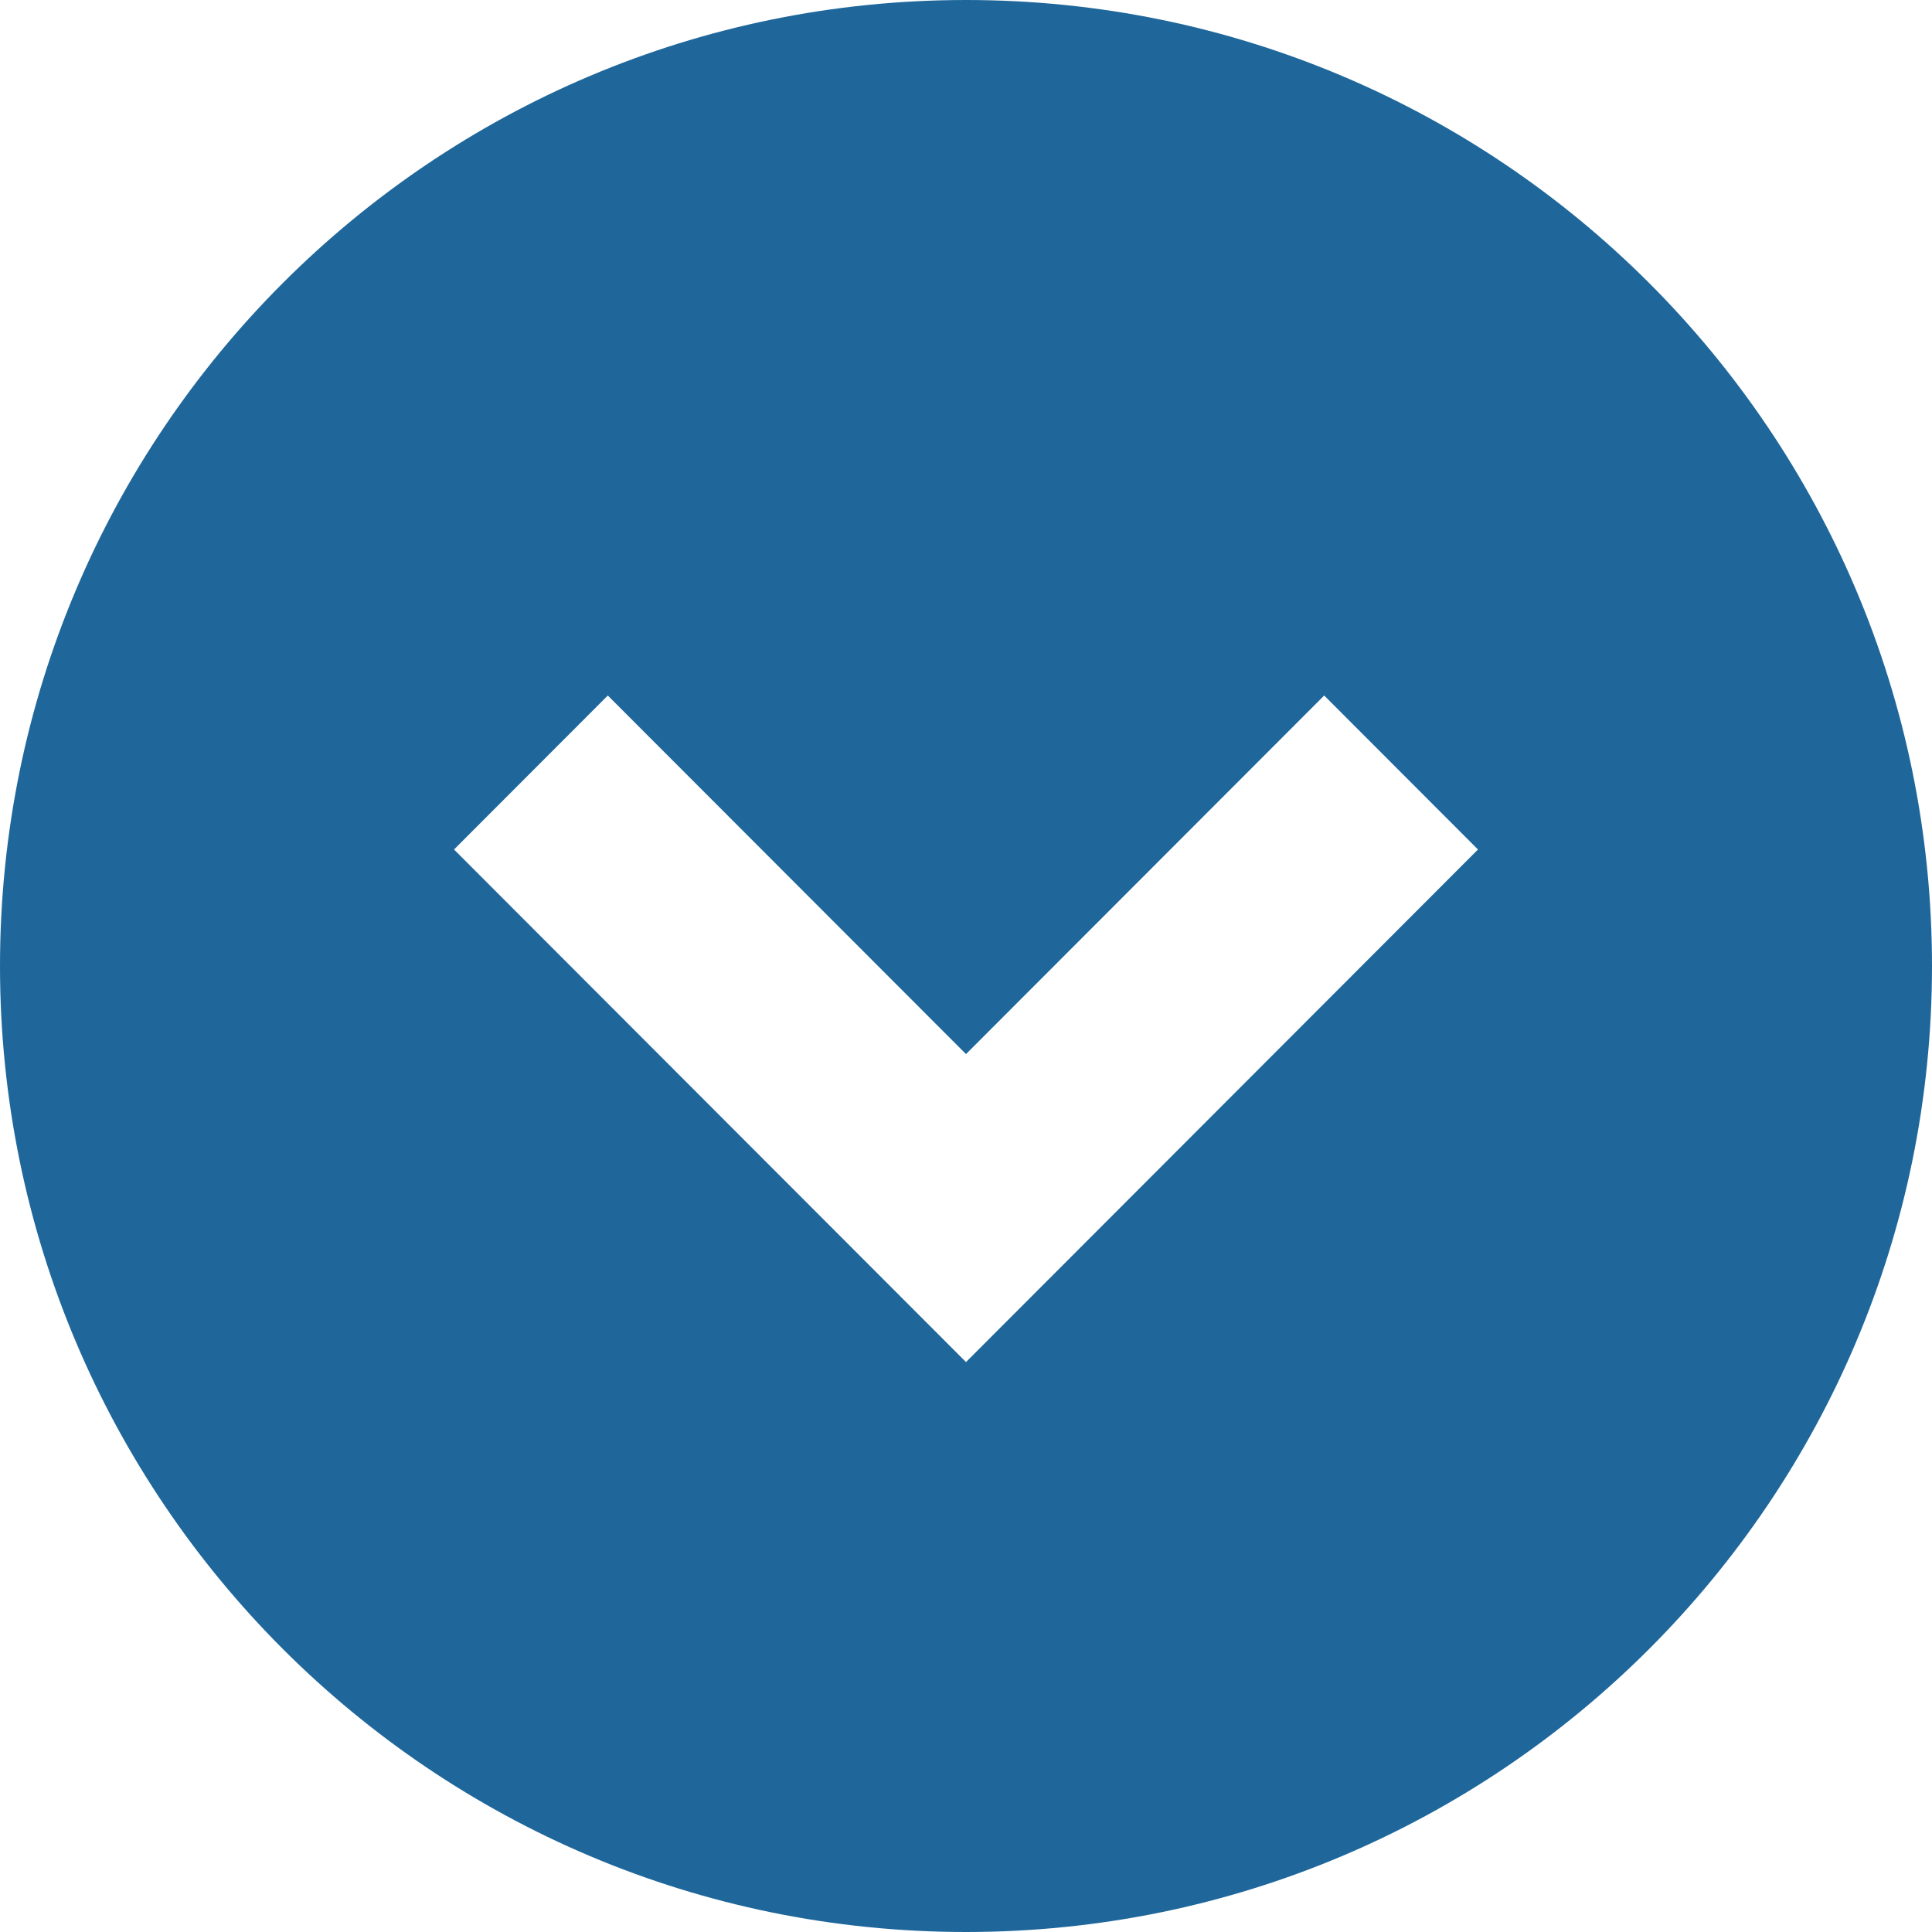
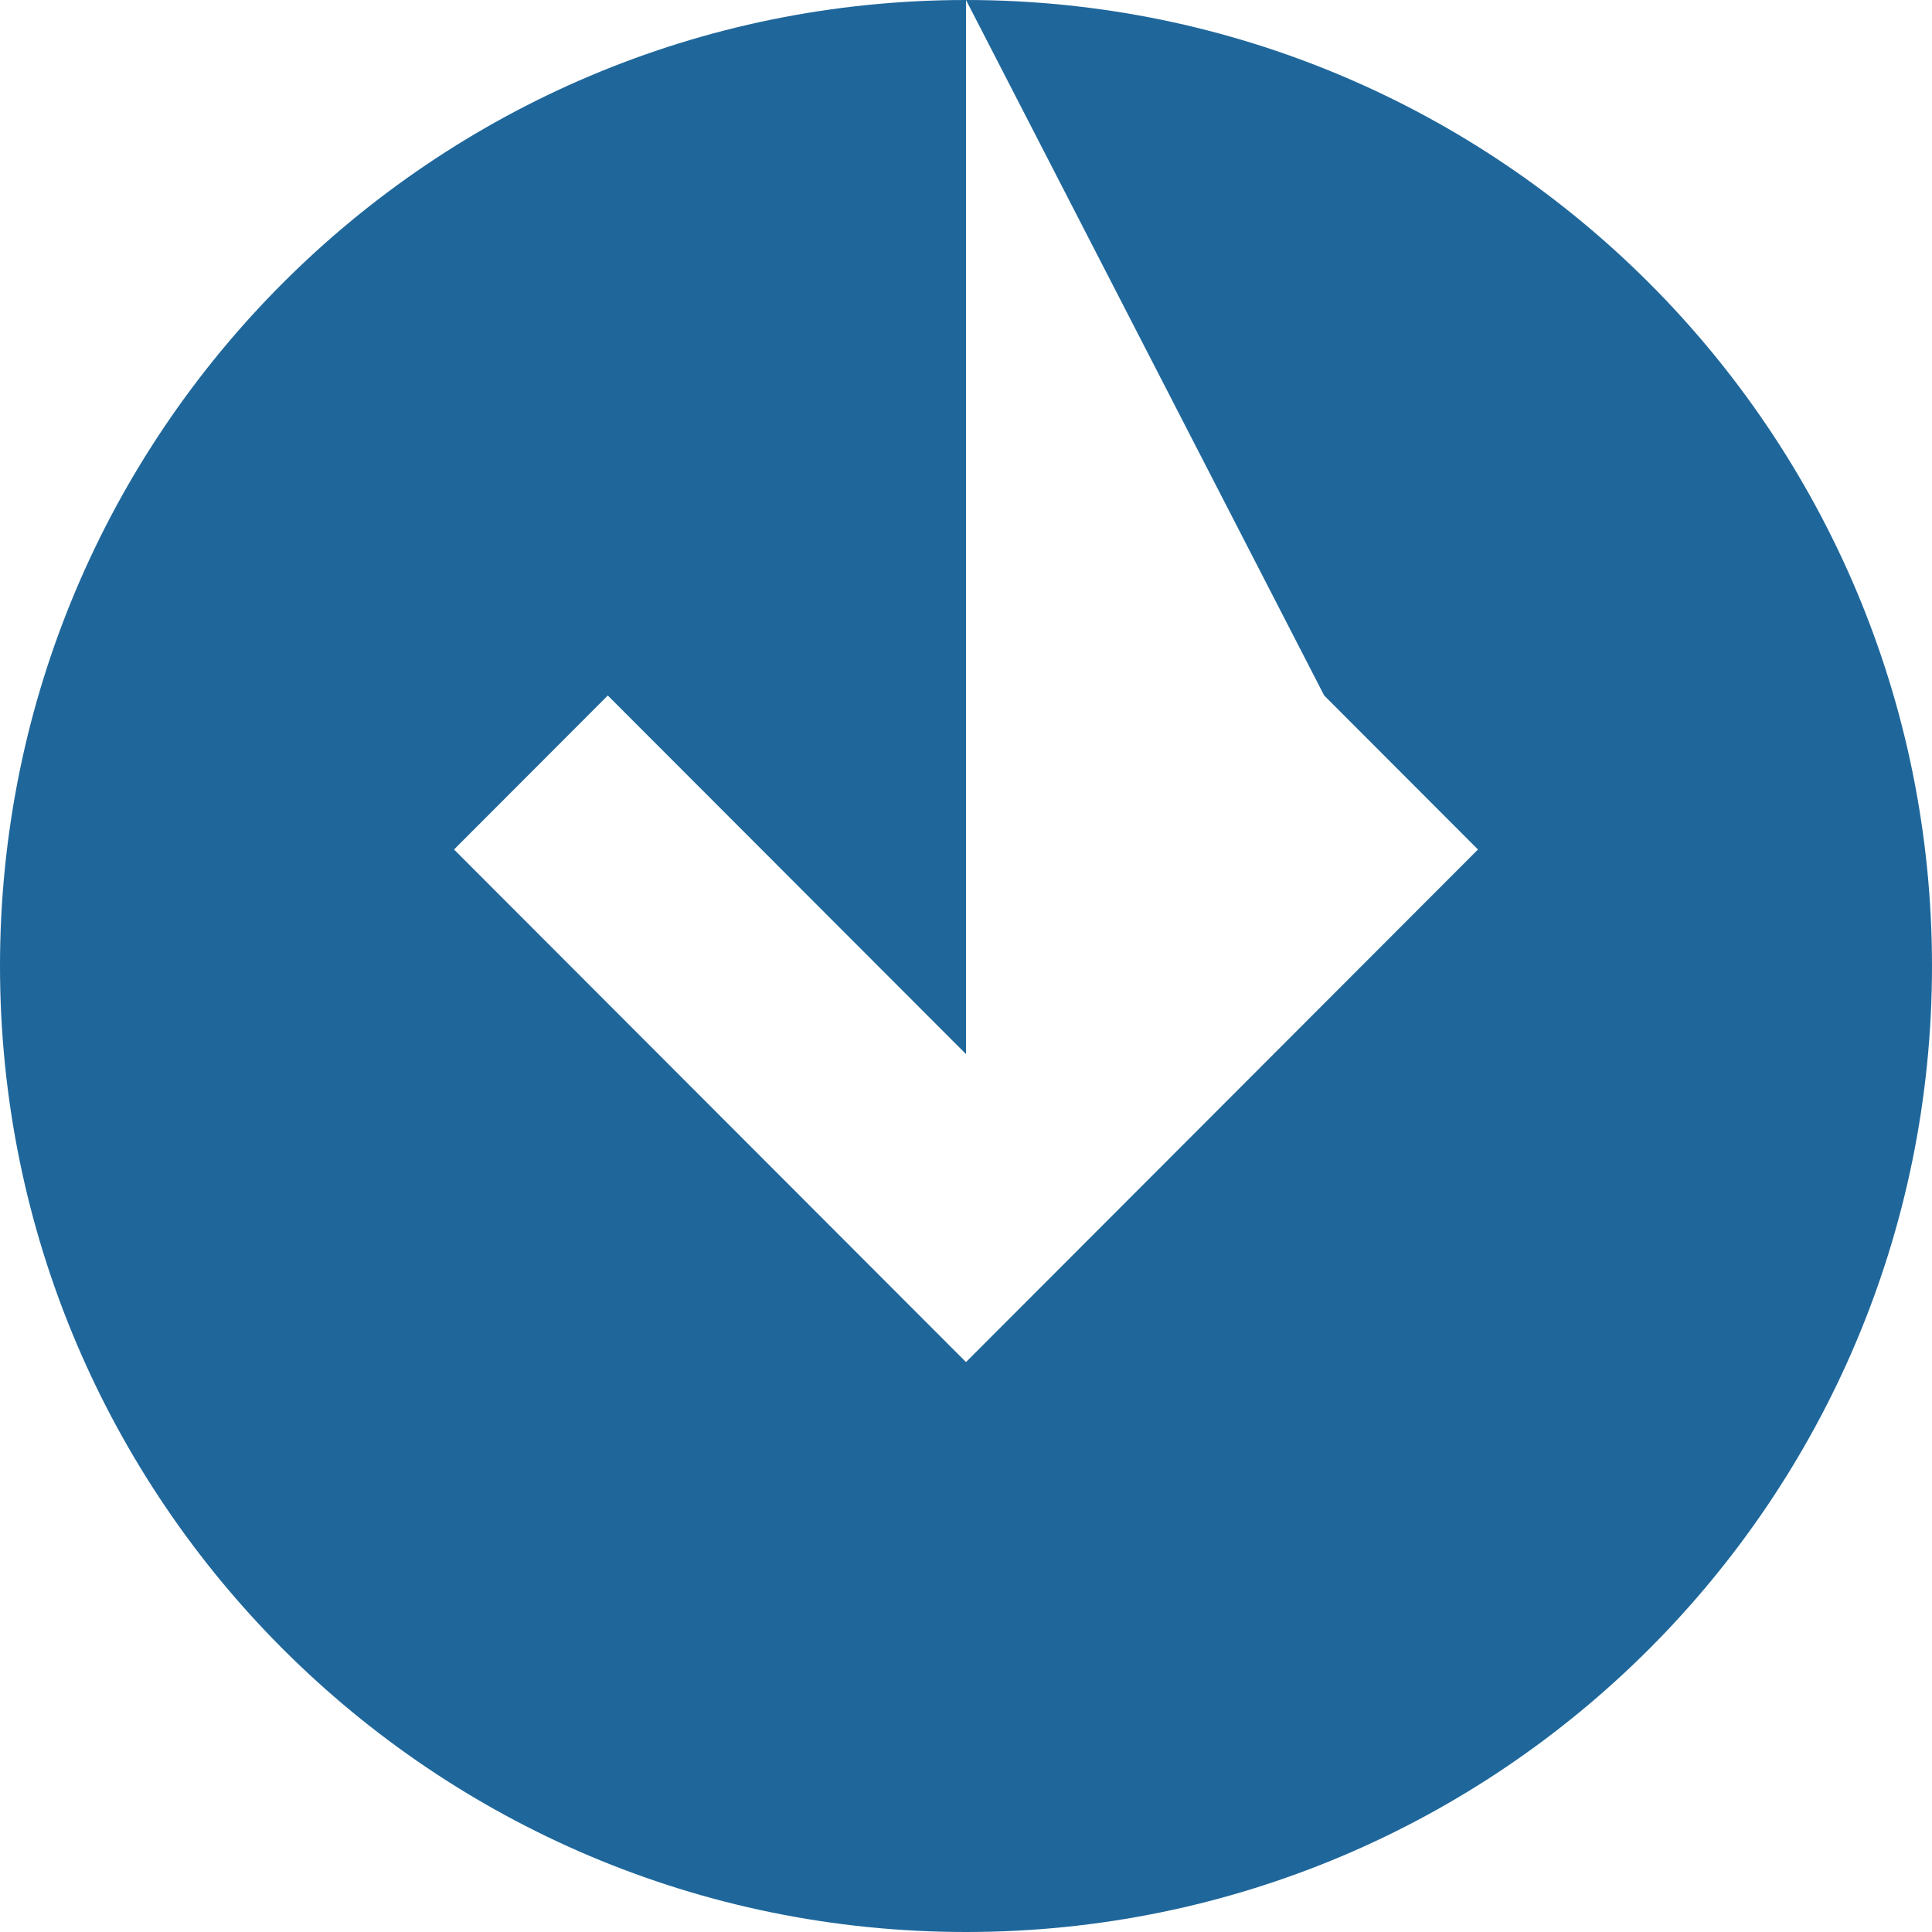
<svg xmlns="http://www.w3.org/2000/svg" width="20px" height="20px" viewBox="0 0 20 20" version="1.1">
  <title>arrow-down-circle</title>
  <g id="Service-Pages" stroke="none" stroke-width="1" fill="none" fill-rule="evenodd">
    <g id="champion-website-service-request-mobile-1c" transform="translate(-69, -559)" fill="#1F679B">
      <g id="Download-button" transform="translate(53, 546)">
-         <path d="M26,13 C31.523,13 36,17.477 36,23 C36,28.523 31.523,33 26,33 C20.477,33 16,28.523 16,23 C16,17.477 20.477,13 26,13 Z M29.708,20.2 L26,23.912 L22.292,20.2 L20.7,21.794 L26,27.1 L31.3,21.794 L29.708,20.2 Z" id="arrow-down-circle" />
+         <path d="M26,13 C31.523,13 36,17.477 36,23 C36,28.523 31.523,33 26,33 C20.477,33 16,28.523 16,23 C16,17.477 20.477,13 26,13 Z L26,23.912 L22.292,20.2 L20.7,21.794 L26,27.1 L31.3,21.794 L29.708,20.2 Z" id="arrow-down-circle" />
      </g>
    </g>
  </g>
</svg>